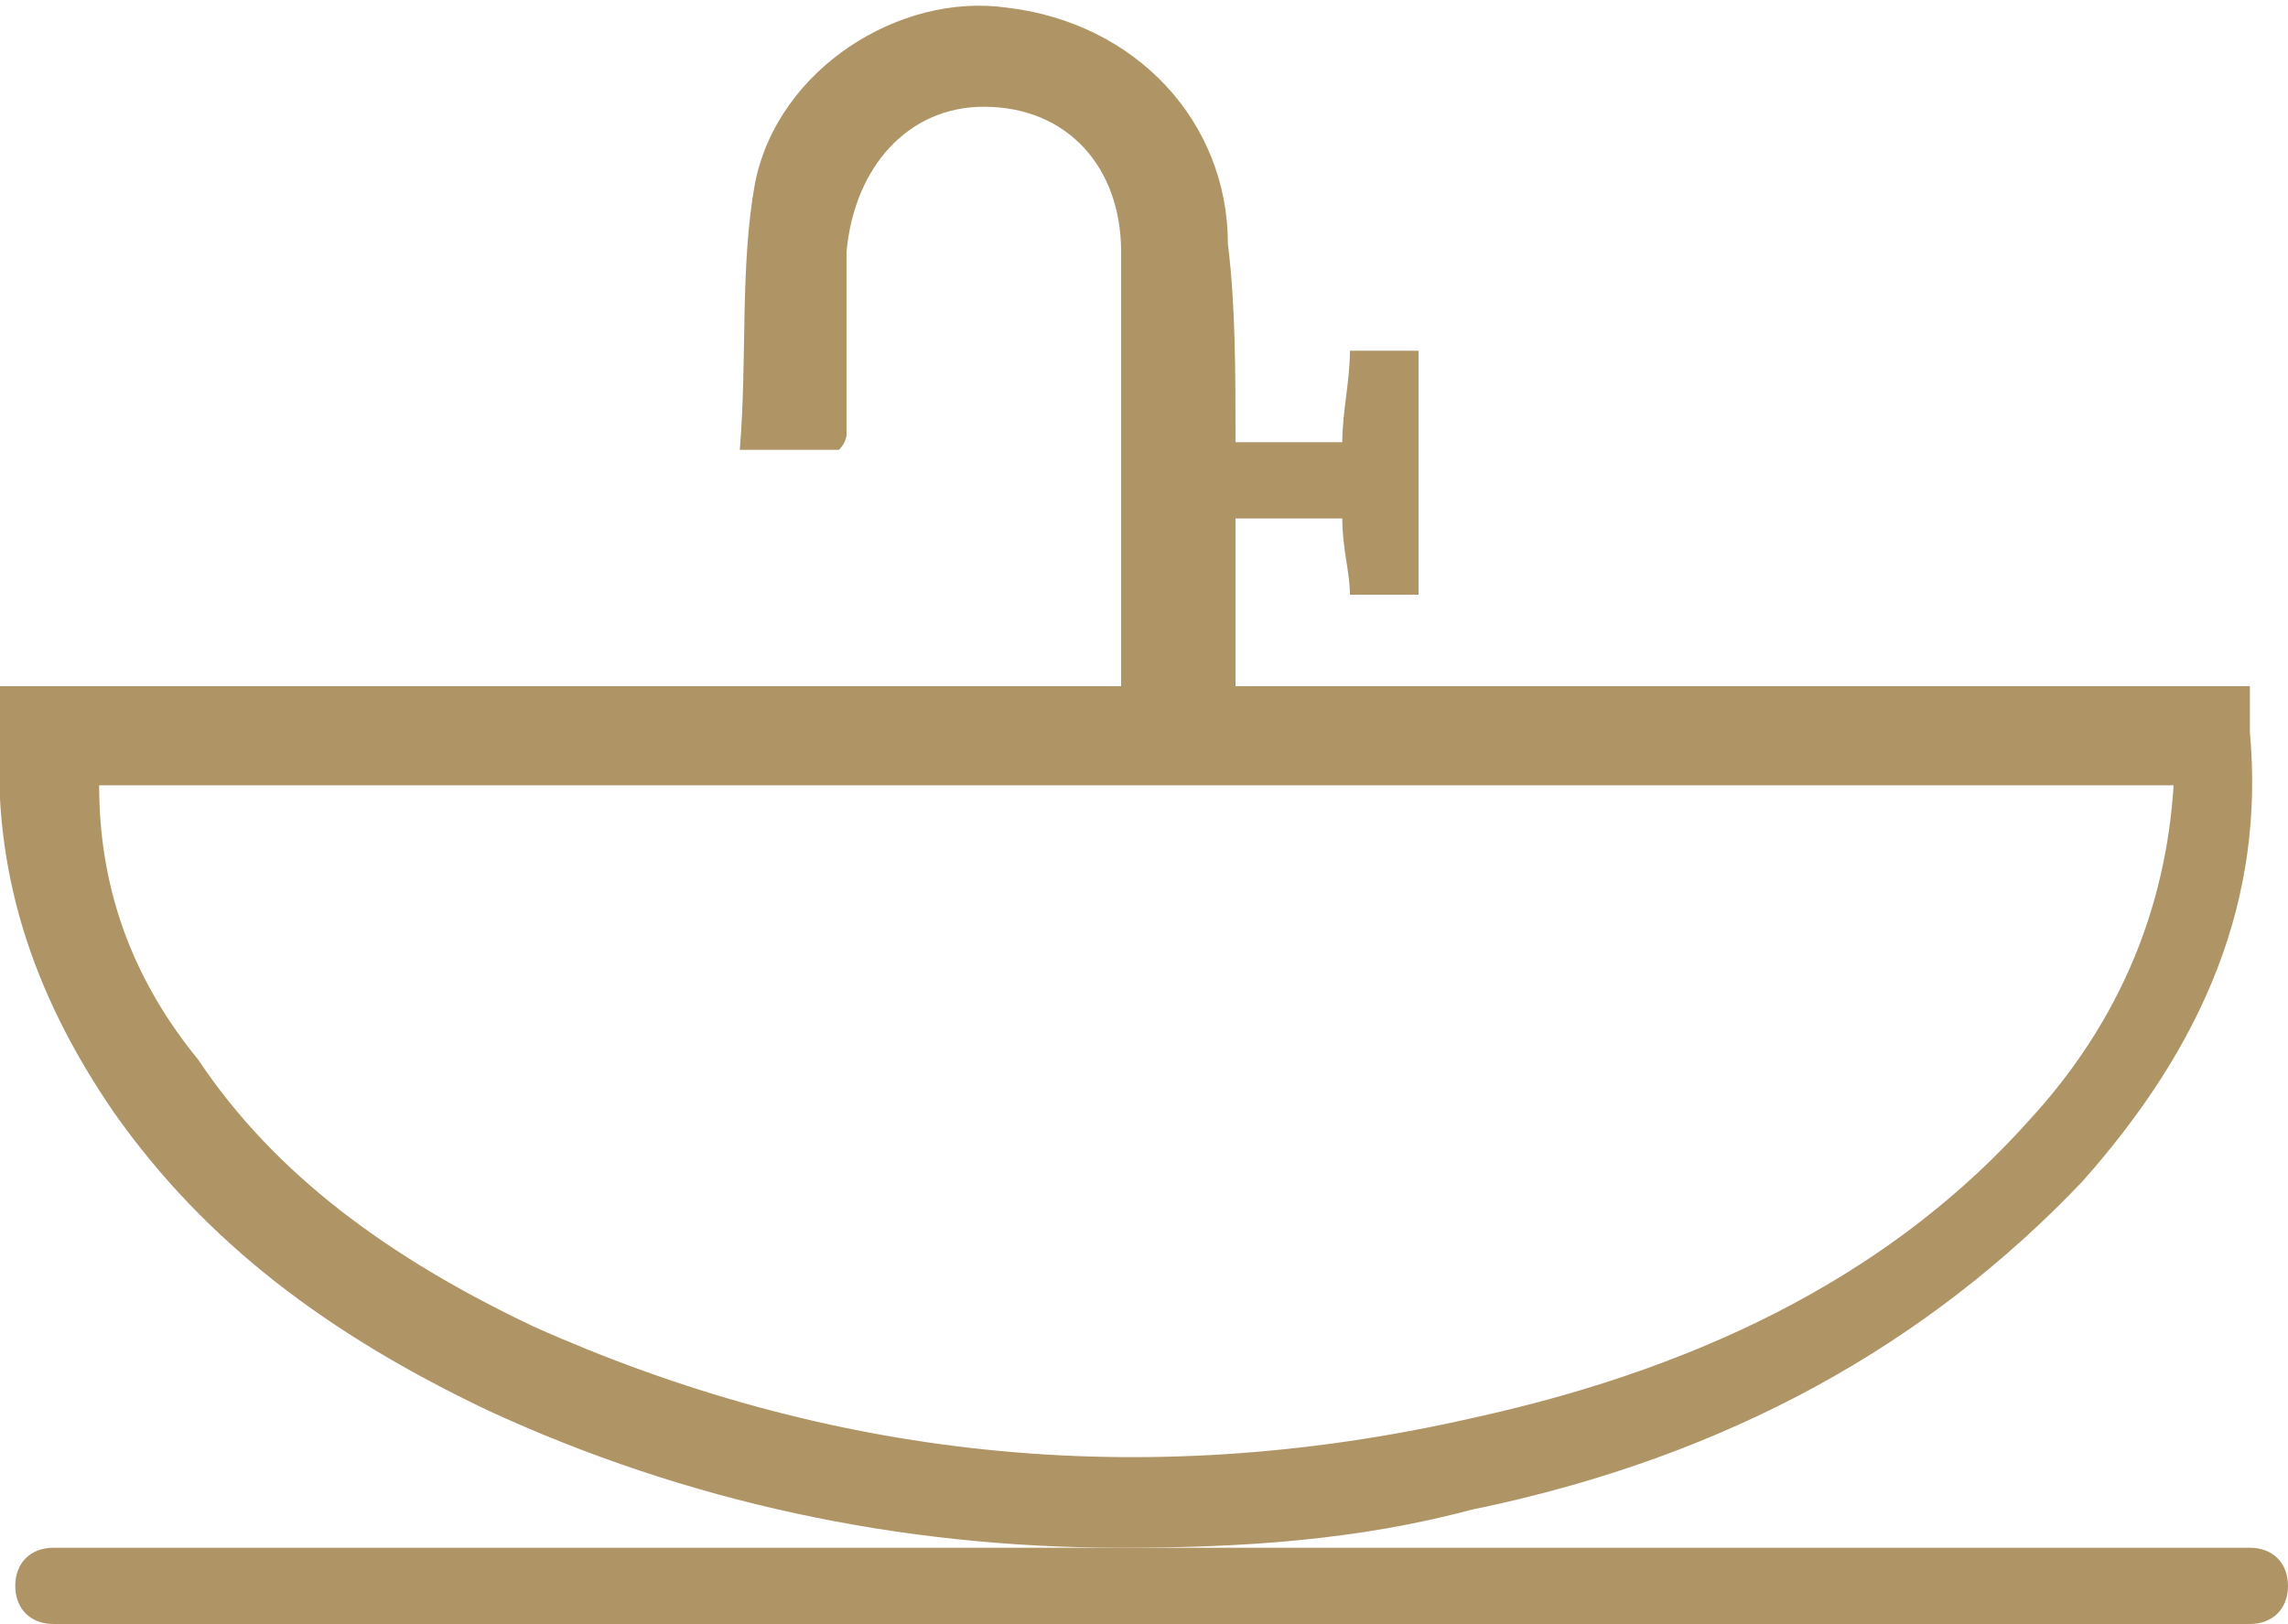
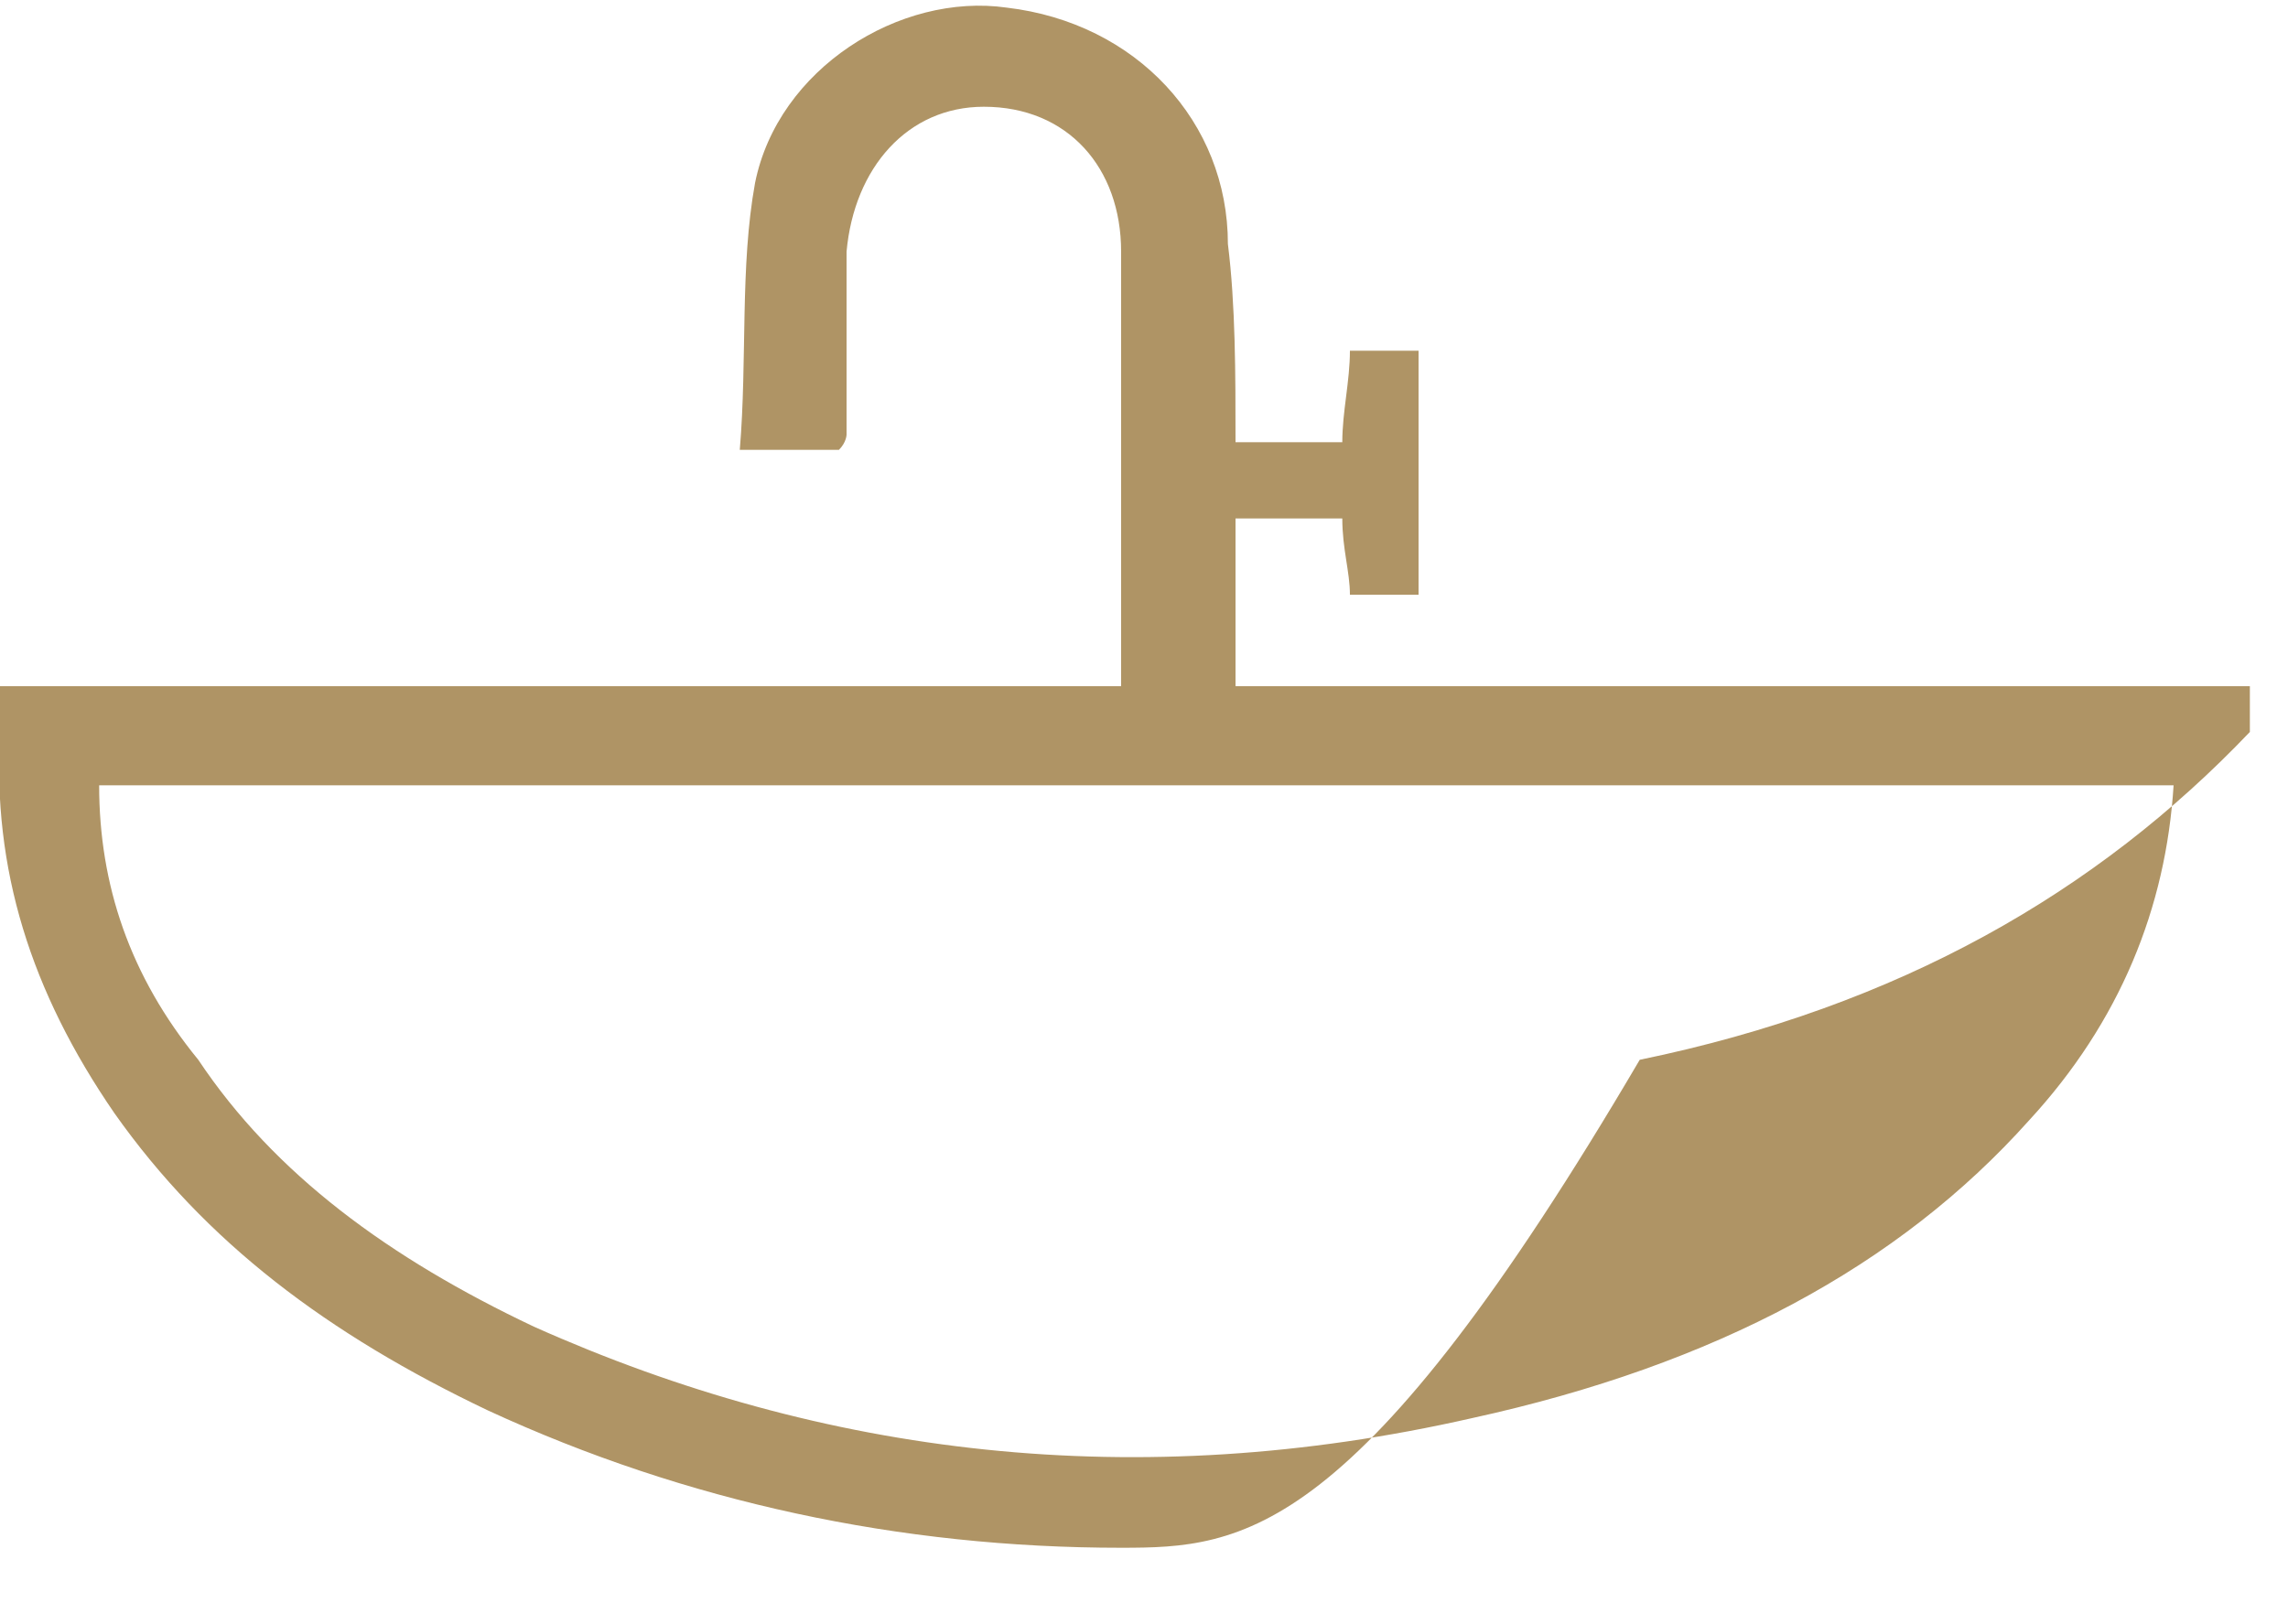
<svg xmlns="http://www.w3.org/2000/svg" version="1.1" id="Layer_1" x="0px" y="0px" width="30px" height="21.3px" viewBox="0 0 30 21.3" style="enable-background:new 0 0 30 21.3;" xml:space="preserve">
  <style type="text/css">
	.st0{fill:#AF9465;}
</style>
-   <path class="st0" d="M14.7,20.3c-2.9,0-5.7-0.6-8.3-1.8c-2.1-1-3.7-2.2-4.9-3.9C0.4,13-0.1,11.4,0,9.6V9h29.5v0.6  c0.2,2.2-0.6,4.1-2.2,5.9c-2,2.1-4.6,3.6-8,4.3C17.8,20.2,16.3,20.3,14.7,20.3z M1.3,10.3c0,1.3,0.4,2.5,1.3,3.6  c1,1.5,2.5,2.6,4.4,3.5c3.8,1.7,7.9,2.2,12.3,1.2c3.2-0.7,5.6-2,7.3-3.9c1.2-1.3,1.8-2.8,1.9-4.4C28.5,10.3,1.3,10.3,1.3,10.3z" />
+   <path class="st0" d="M14.7,20.3c-2.9,0-5.7-0.6-8.3-1.8c-2.1-1-3.7-2.2-4.9-3.9C0.4,13-0.1,11.4,0,9.6V9h29.5v0.6  c-2,2.1-4.6,3.6-8,4.3C17.8,20.2,16.3,20.3,14.7,20.3z M1.3,10.3c0,1.3,0.4,2.5,1.3,3.6  c1,1.5,2.5,2.6,4.4,3.5c3.8,1.7,7.9,2.2,12.3,1.2c3.2-0.7,5.6-2,7.3-3.9c1.2-1.3,1.8-2.8,1.9-4.4C28.5,10.3,1.3,10.3,1.3,10.3z" />
  <path class="st0" d="M16.2,5.8c0.6,0,1,0,1.4,0c0-0.4,0.1-0.8,0.1-1.2c0.3,0,0.6,0,0.9,0c0,1.1,0,2.1,0,3.2c-0.3,0-0.6,0-0.9,0  c0-0.3-0.1-0.6-0.1-1c-0.4,0-0.9,0-1.4,0c0,0.7,0,1.5,0,2.3c-0.5,0-0.9,0-1.5,0c0-0.2,0-0.5,0-0.8c0-1.7,0-3.4,0-5  c0-1.1-0.7-1.9-1.8-1.9c-1,0-1.7,0.8-1.8,1.9c0,0.8,0,1.6,0,2.4c0,0,0,0.1-0.1,0.2c-0.4,0-0.8,0-1.3,0c0.1-1.2,0-2.4,0.2-3.5  c0.3-1.5,1.9-2.5,3.3-2.3c1.7,0.2,2.9,1.5,2.9,3.1C16.2,4,16.2,4.9,16.2,5.8z" />
-   <path class="st0" d="M29.5,21.3H0.7c-0.3,0-0.5-0.2-0.5-0.5l0,0c0-0.3,0.2-0.5,0.5-0.5h28.8c0.3,0,0.5,0.2,0.5,0.5l0,0  C30,21.1,29.8,21.3,29.5,21.3z" />
</svg>